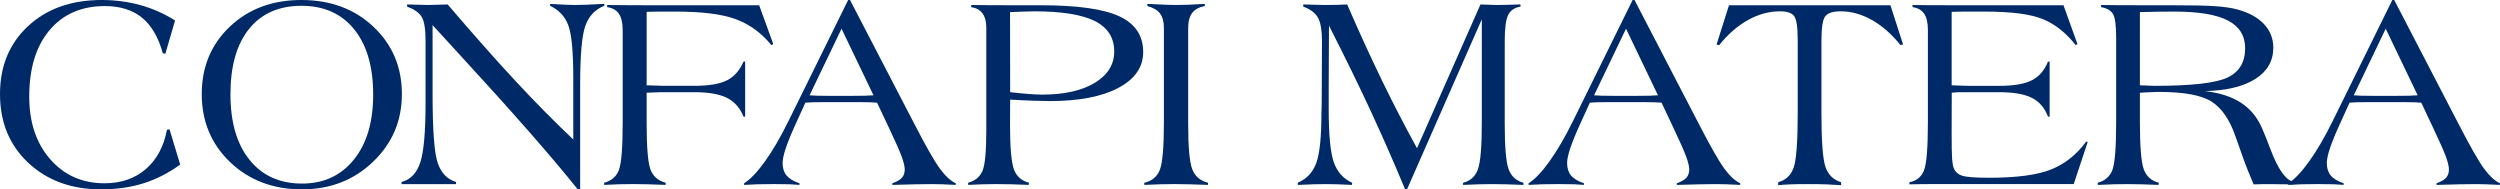
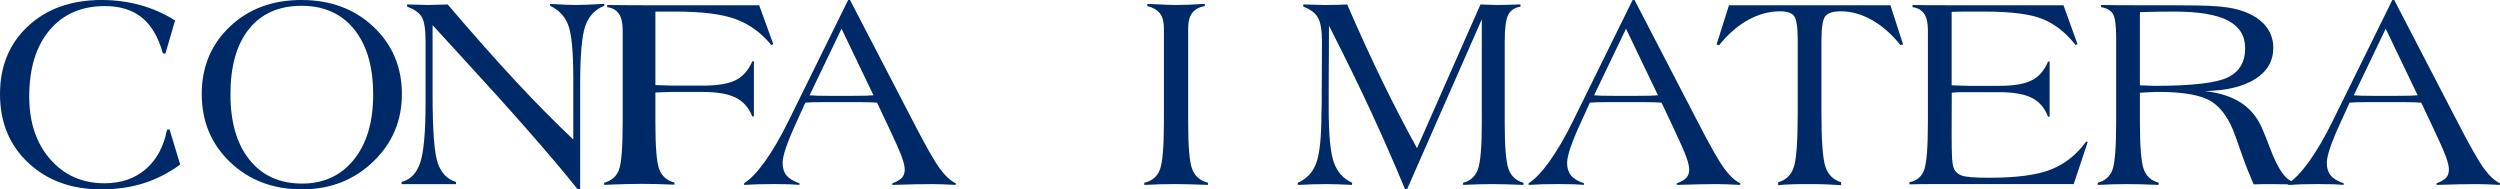
<svg xmlns="http://www.w3.org/2000/svg" version="1.1" id="Livello_1" x="0px" y="0px" width="177.411px" height="13.438px" viewBox="0 0 177.411 13.438" style="enable-background:new 0 0 177.411 13.438;" xml:space="preserve">
  <g>
    <path style="fill:#002A67;" d="M12.787,11.678c-0.823,0.6-1.69,1.042-2.602,1.329c-0.912,0.287-1.916,0.431-3.013,0.431   c-2.098,0-3.818-0.627-5.16-1.879C0.671,10.306,0,8.678,0,6.676c0-1.983,0.665-3.591,1.994-4.825C3.323,0.617,5.063,0,7.211,0   c0.957,0,1.873,0.121,2.75,0.363c0.876,0.243,1.697,0.606,2.462,1.09l-0.688,2.362l-0.182-0.038   c-0.313-1.135-0.805-1.977-1.478-2.525C9.403,0.705,8.524,0.431,7.441,0.431c-1.658,0-2.967,0.57-3.926,1.712   C2.555,3.284,2.075,4.855,2.075,6.857c0,1.83,0.498,3.313,1.492,4.447s2.279,1.702,3.854,1.702c1.167,0,2.139-0.333,2.917-0.999   s1.282-1.599,1.511-2.798l0.182-0.028L12.787,11.678z" />
    <path style="fill:#002A67;" d="M14.317,6.676c0-1.932,0.665-3.527,1.994-4.787C17.641,0.63,19.332,0,21.385,0   c2.072,0,3.779,0.635,5.121,1.903c1.342,1.269,2.014,2.859,2.014,4.772c0,1.899-0.683,3.502-2.047,4.806   c-1.365,1.304-3.044,1.956-5.04,1.956c-2.053,0-3.752-0.643-5.098-1.927C14.99,10.226,14.317,8.614,14.317,6.676z M16.354,6.695   c0,1.976,0.451,3.526,1.353,4.648c0.902,1.122,2.144,1.684,3.726,1.684c1.536,0,2.762-0.566,3.677-1.698   c0.915-1.131,1.372-2.669,1.372-4.614c0-1.977-0.449-3.521-1.348-4.634c-0.899-1.112-2.143-1.669-3.73-1.669   c-1.607,0-2.85,0.547-3.73,1.641C16.794,3.145,16.354,4.693,16.354,6.695z" />
    <path style="fill:#002A67;" d="M28.497,13.064v-0.153c0.631-0.159,1.073-0.618,1.325-1.376s0.378-2.18,0.378-4.265V2.925   c0-0.87-0.096-1.452-0.287-1.746c-0.191-0.294-0.533-0.531-1.023-0.71V0.316c0.236,0,0.513,0.006,0.832,0.019   s0.526,0.019,0.622,0.019c0.108,0,0.357-0.006,0.746-0.019c0.281-0.006,0.507-0.013,0.679-0.019   c1.811,2.117,3.413,3.925,4.806,5.425c1.393,1.5,2.763,2.885,4.108,4.159V5.563c0-1.887-0.118-3.144-0.354-3.77   c-0.236-0.627-0.667-1.087-1.291-1.382V0.277c0.077,0,0.191,0.006,0.344,0.019c0.688,0.039,1.167,0.058,1.435,0.058   c0.434,0,1.1-0.025,1.999-0.077h0.067v0.134c-0.65,0.256-1.099,0.729-1.344,1.42c-0.246,0.691-0.368,2.085-0.368,4.183v7.424   h-0.172c-1.804-2.264-4.623-5.477-8.455-9.64c-0.822-0.895-1.438-1.566-1.846-2.014v4.912c0,2.552,0.123,4.179,0.368,4.883   c0.246,0.703,0.677,1.147,1.296,1.333v0.153h-1.176h-1.291H28.497z" />
-     <path style="fill:#002A67;" d="M42.879,13.122l-0.01-0.153c0.517-0.134,0.866-0.432,1.047-0.895   c0.182-0.462,0.272-1.602,0.272-3.419V2.133c0-0.51-0.089-0.896-0.268-1.157c-0.179-0.261-0.456-0.417-0.832-0.469V0.354   c0.529,0.006,1.039,0.011,1.53,0.014c0.491,0.003,0.991,0.005,1.501,0.005h7.756l1.004,2.764l-0.144,0.057   c-0.708-0.861-1.546-1.471-2.515-1.832c-0.969-0.36-2.395-0.54-4.275-0.54h-0.65c-0.319,0-0.58,0.001-0.784,0.004   c-0.204,0.003-0.411,0.008-0.622,0.015v5.212c0.083,0,0.188,0.003,0.315,0.009s0.21,0.01,0.249,0.01c0.013,0,0.038,0,0.076,0   c0.191,0.013,0.376,0.019,0.555,0.019h2.171c1.045,0,1.825-0.13,2.338-0.392c0.513-0.261,0.904-0.705,1.171-1.33h0.115v3.912   h-0.115c-0.242-0.618-0.633-1.063-1.171-1.334c-0.539-0.271-1.318-0.406-2.338-0.406h-2.353c-0.013,0-0.134,0.004-0.363,0.014   s-0.446,0.018-0.65,0.024v2.19c0,1.683,0.091,2.769,0.272,3.256c0.182,0.488,0.541,0.803,1.076,0.942v0.153   c-0.453-0.02-0.872-0.034-1.258-0.043c-0.386-0.01-0.738-0.015-1.057-0.015c-0.351,0-0.695,0.005-1.033,0.015   C43.555,13.088,43.217,13.103,42.879,13.122z" />
+     <path style="fill:#002A67;" d="M42.879,13.122l-0.01-0.153c0.517-0.134,0.866-0.432,1.047-0.895   c0.182-0.462,0.272-1.602,0.272-3.419V2.133c0-0.51-0.089-0.896-0.268-1.157c-0.179-0.261-0.456-0.417-0.832-0.469V0.354   c0.529,0.006,1.039,0.011,1.53,0.014c0.491,0.003,0.991,0.005,1.501,0.005h7.756l1.004,2.764l-0.144,0.057   c-0.708-0.861-1.546-1.471-2.515-1.832c-0.969-0.36-2.395-0.54-4.275-0.54h-0.65c-0.319,0-0.58,0.001-0.784,0.004   v5.212c0.083,0,0.188,0.003,0.315,0.009s0.21,0.01,0.249,0.01c0.013,0,0.038,0,0.076,0   c0.191,0.013,0.376,0.019,0.555,0.019h2.171c1.045,0,1.825-0.13,2.338-0.392c0.513-0.261,0.904-0.705,1.171-1.33h0.115v3.912   h-0.115c-0.242-0.618-0.633-1.063-1.171-1.334c-0.539-0.271-1.318-0.406-2.338-0.406h-2.353c-0.013,0-0.134,0.004-0.363,0.014   s-0.446,0.018-0.65,0.024v2.19c0,1.683,0.091,2.769,0.272,3.256c0.182,0.488,0.541,0.803,1.076,0.942v0.153   c-0.453-0.02-0.872-0.034-1.258-0.043c-0.386-0.01-0.738-0.015-1.057-0.015c-0.351,0-0.695,0.005-1.033,0.015   C43.555,13.088,43.217,13.103,42.879,13.122z" />
    <path style="fill:#002A67;" d="M52.804,13.122v-0.115c0.446-0.28,0.94-0.799,1.482-1.554c0.542-0.756,1.09-1.694,1.645-2.817   L60.188,0h0.134l4.523,8.713c0.848,1.645,1.466,2.73,1.855,3.257c0.389,0.525,0.765,0.872,1.128,1.037l-0.009,0.115   c-0.332-0.02-0.64-0.034-0.923-0.043c-0.284-0.01-0.544-0.015-0.78-0.015c-0.319,0-0.712,0.005-1.181,0.015   c-0.469,0.009-1.006,0.023-1.611,0.043v-0.115c0.319-0.114,0.545-0.245,0.679-0.392c0.134-0.146,0.201-0.345,0.201-0.593   c0-0.217-0.075-0.528-0.225-0.933c-0.15-0.405-0.461-1.105-0.933-2.1l-0.804-1.703c-0.172-0.013-0.349-0.022-0.531-0.028   c-0.182-0.006-0.403-0.01-0.665-0.01h-2.688c-0.319,0-0.563,0.003-0.731,0.01s-0.327,0.016-0.474,0.028l-0.688,1.511   c-0.313,0.683-0.545,1.252-0.698,1.707c-0.153,0.456-0.229,0.812-0.229,1.066c0,0.363,0.094,0.658,0.282,0.885   s0.493,0.41,0.913,0.55v0.115c-0.21-0.02-0.44-0.034-0.688-0.043c-0.249-0.01-0.625-0.015-1.128-0.015   c-0.472,0-0.866,0.005-1.181,0.015C53.421,13.088,53.11,13.103,52.804,13.122z M57.452,6.762c0.16,0.013,0.335,0.022,0.526,0.029   c0.191,0.006,0.478,0.01,0.861,0.01h1.683c0.382,0,0.677-0.003,0.885-0.01c0.207-0.006,0.4-0.016,0.579-0.029l-2.267-4.725   L57.452,6.762z" />
-     <path style="fill:#002A67;" d="M71.686,7.068l-0.01,1.716c0,1.671,0.093,2.752,0.278,3.241c0.185,0.489,0.539,0.804,1.062,0.943   l-0.01,0.153c-0.434-0.02-0.843-0.034-1.229-0.043c-0.386-0.01-0.738-0.015-1.057-0.015c-0.325,0-0.655,0.005-0.99,0.015   c-0.335,0.009-0.674,0.023-1.019,0.043l-0.01-0.153c0.497-0.134,0.837-0.413,1.019-0.839s0.272-1.369,0.272-2.831V8.667V1.945   c0-0.422-0.091-0.754-0.272-0.997c-0.182-0.243-0.448-0.39-0.799-0.441V0.354c0.402,0.006,0.814,0.011,1.239,0.014   c0.424,0.003,1.002,0.005,1.736,0.005h1.96c2.595,0,4.455,0.262,5.581,0.787s1.688,1.368,1.688,2.532   c0,1.074-0.588,1.923-1.764,2.546c-1.177,0.624-2.804,0.935-4.883,0.935c-0.351-0.006-0.744-0.016-1.181-0.028   C72.86,7.132,72.323,7.106,71.686,7.068z M71.686,6.541c0.51,0.058,0.955,0.101,1.334,0.13s0.69,0.043,0.933,0.043   c1.568,0,2.813-0.278,3.735-0.834c0.921-0.557,1.382-1.299,1.382-2.226c0-0.979-0.458-1.698-1.372-2.159   c-0.915-0.46-2.352-0.691-4.309-0.691c-0.21,0-0.51,0.008-0.899,0.024c-0.389,0.016-0.66,0.027-0.813,0.033L71.686,6.541z" />
    <path style="fill:#002A67;" d="M81.209,13.122L81.2,12.969c0.548-0.121,0.918-0.43,1.109-0.924   c0.191-0.495,0.287-1.627,0.287-3.396V2.001c0-0.454-0.092-0.801-0.277-1.044c-0.185-0.243-0.484-0.418-0.899-0.527V0.277   c0.064,0,0.16,0.003,0.287,0.01c0.81,0.044,1.38,0.067,1.712,0.067c0.612,0,1.228-0.022,1.846-0.067   c0.115-0.006,0.185-0.01,0.21-0.01h0.019v0.153c-0.408,0.077-0.706,0.241-0.894,0.493c-0.188,0.252-0.282,0.611-0.282,1.078v6.762   c0,1.66,0.096,2.741,0.287,3.242c0.191,0.502,0.564,0.822,1.119,0.963v0.153c-0.503-0.02-0.95-0.034-1.339-0.043   c-0.389-0.01-0.727-0.015-1.014-0.015c-0.351,0-0.705,0.005-1.062,0.015C81.952,13.088,81.585,13.103,81.209,13.122z" />
    <path style="fill:#002A67;" d="M92.101,13.122l-0.009-0.153c0.631-0.268,1.068-0.732,1.314-1.394   c0.245-0.661,0.368-1.844,0.368-3.549c0-0.013,0.003-0.102,0.01-0.268c0.006-0.166,0.009-0.326,0.009-0.479l0.02-4.339   c0-0.792-0.096-1.355-0.287-1.69c-0.191-0.335-0.539-0.596-1.042-0.781V0.316c0.274,0.006,0.581,0.014,0.923,0.024   c0.341,0.009,0.543,0.014,0.607,0.014c0.351,0,0.644-0.003,0.88-0.01c0.235-0.006,0.472-0.016,0.708-0.028   c0.842,1.941,1.665,3.742,2.472,5.402c0.807,1.661,1.634,3.26,2.482,4.799l4.504-10.201c0.052,0,0.131,0.003,0.239,0.009   c0.453,0.019,0.766,0.029,0.938,0.029c0.325,0,0.857-0.013,1.597-0.038h0.067v0.153c-0.421,0.07-0.713,0.268-0.875,0.594   c-0.163,0.326-0.244,0.939-0.244,1.839v5.89c0,1.629,0.091,2.697,0.272,3.204c0.182,0.508,0.534,0.832,1.057,0.973v0.153   c-0.459-0.02-0.873-0.034-1.243-0.043c-0.369-0.01-0.691-0.015-0.966-0.015c-0.306,0-0.631,0.005-0.976,0.015   c-0.344,0.009-0.711,0.023-1.1,0.043v-0.153c0.517-0.128,0.867-0.445,1.052-0.953c0.186-0.508,0.277-1.63,0.277-3.366v-7.28   l-5.308,12.068h-0.134c-0.759-1.826-1.551-3.634-2.377-5.421c-0.825-1.788-1.835-3.854-3.026-6.197l-0.02,4.435v1.475   c0,1.839,0.121,3.102,0.363,3.788s0.676,1.17,1.301,1.451l-0.01,0.153c-0.363-0.02-0.697-0.034-1-0.043   c-0.303-0.01-0.574-0.015-0.816-0.015c-0.287,0-0.598,0.005-0.934,0.015C92.861,13.088,92.496,13.103,92.101,13.122z" />
    <path style="fill:#002A67;" d="M108.475,13.122v-0.115c0.446-0.28,0.94-0.799,1.482-1.554c0.542-0.756,1.091-1.694,1.646-2.817   L115.858,0h0.134l4.523,8.713c0.848,1.645,1.467,2.73,1.855,3.257c0.389,0.525,0.765,0.872,1.129,1.037l-0.01,0.115   c-0.332-0.02-0.64-0.034-0.923-0.043c-0.284-0.01-0.544-0.015-0.779-0.015c-0.319,0-0.713,0.005-1.182,0.015   c-0.469,0.009-1.006,0.023-1.611,0.043v-0.115c0.318-0.114,0.545-0.245,0.679-0.392s0.201-0.345,0.201-0.593   c0-0.217-0.075-0.528-0.225-0.933c-0.15-0.405-0.461-1.105-0.933-2.1l-0.804-1.703c-0.172-0.013-0.349-0.022-0.53-0.028   s-0.403-0.01-0.665-0.01h-2.688c-0.318,0-0.563,0.003-0.731,0.01s-0.327,0.016-0.474,0.028l-0.688,1.511   c-0.313,0.683-0.545,1.252-0.698,1.707c-0.153,0.456-0.229,0.812-0.229,1.066c0,0.363,0.094,0.658,0.282,0.885   c0.188,0.227,0.492,0.41,0.913,0.55v0.115c-0.21-0.02-0.439-0.034-0.688-0.043c-0.249-0.01-0.625-0.015-1.129-0.015   c-0.472,0-0.865,0.005-1.181,0.015C109.092,13.088,108.78,13.103,108.475,13.122z M113.123,6.762   c0.159,0.013,0.334,0.022,0.525,0.029s0.479,0.01,0.861,0.01h1.683c0.383,0,0.678-0.003,0.885-0.01s0.4-0.016,0.579-0.029   l-2.267-4.725L113.123,6.762z" />
    <path style="fill:#002A67;" d="M121.816,3.156l0.88-2.783h11.457l0.899,2.783l-0.191,0.038c-0.618-0.771-1.293-1.363-2.022-1.774   c-0.73-0.411-1.465-0.617-2.205-0.617c-0.548,0-0.915,0.115-1.1,0.345c-0.186,0.229-0.277,0.813-0.277,1.75v0.823v4.313   c0,1.982,0.096,3.253,0.287,3.811c0.191,0.559,0.561,0.92,1.109,1.086v0.21c-0.338-0.025-0.68-0.044-1.023-0.057   c-0.345-0.014-0.788-0.02-1.329-0.02c-0.568,0-0.997,0.006-1.287,0.02c-0.29,0.013-0.565,0.031-0.827,0.057v-0.21   c0.542-0.146,0.909-0.494,1.1-1.043c0.191-0.548,0.287-1.833,0.287-3.854V2.841c0-0.906-0.084-1.472-0.253-1.698   c-0.169-0.227-0.502-0.34-1-0.34c-0.777,0-1.536,0.206-2.276,0.617c-0.739,0.411-1.425,1.009-2.056,1.793L121.816,3.156z" />
    <path style="fill:#002A67;" d="M135.723,0.354c0.338,0.006,0.71,0.011,1.118,0.014c0.408,0.003,1.033,0.005,1.875,0.005h7.718   l0.995,2.764l-0.134,0.057c-0.683-0.867-1.456-1.479-2.319-1.836c-0.864-0.357-2.246-0.536-4.146-0.536h-1.195   c-0.159,0-0.335,0.001-0.526,0.004c-0.19,0.003-0.395,0.008-0.611,0.015v5.212c0.165,0.006,0.391,0.014,0.674,0.024   c0.284,0.009,0.458,0.014,0.521,0.014h2.181c1.032,0,1.806-0.132,2.319-0.397c0.513-0.264,0.894-0.706,1.143-1.325h0.115v3.912   h-0.115c-0.229-0.618-0.61-1.063-1.143-1.334c-0.533-0.271-1.306-0.406-2.319-0.406h-2.353h-0.526   c-0.013,0-0.075,0.004-0.187,0.014s-0.212,0.018-0.302,0.024l-0.009,2.783c0,0.969,0.011,1.604,0.033,1.903s0.059,0.513,0.11,0.641   c0.095,0.268,0.29,0.453,0.583,0.555c0.293,0.103,0.94,0.153,1.941,0.153c1.944,0,3.408-0.196,4.39-0.589   c0.982-0.392,1.811-1.05,2.487-1.975l0.114,0.02l-0.994,2.993h-9.564h-0.66c-0.204,0-0.425,0.002-0.664,0.005   s-0.496,0.008-0.771,0.015v-0.153c0.511-0.096,0.856-0.379,1.038-0.852c0.182-0.472,0.272-1.612,0.272-3.424V2.133   c0-0.51-0.088-0.896-0.263-1.157c-0.176-0.261-0.451-0.417-0.827-0.469V0.354z" />
    <path style="fill:#002A67;" d="M159.928,13.084c-0.14-0.325-0.275-0.65-0.406-0.976s-0.257-0.66-0.378-1.005l-0.525-1.482   c-0.402-1.147-0.96-1.951-1.674-2.41s-1.977-0.689-3.787-0.689c-0.16,0-0.385,0.008-0.675,0.024   c-0.29,0.016-0.499,0.027-0.626,0.034v2.075c0,1.734,0.091,2.852,0.272,3.353c0.182,0.5,0.537,0.821,1.066,0.961l-0.01,0.153   c-0.428-0.02-0.824-0.034-1.19-0.043c-0.367-0.01-0.713-0.015-1.038-0.015c-0.331,0-0.673,0.005-1.023,0.015   c-0.351,0.009-0.704,0.023-1.062,0.043l-0.01-0.153c0.511-0.134,0.856-0.432,1.038-0.895c0.182-0.462,0.272-1.602,0.272-3.419   V2.668c0-0.867-0.076-1.427-0.229-1.679c-0.153-0.251-0.434-0.413-0.842-0.483V0.354c0.408,0.006,0.827,0.011,1.258,0.014   c0.431,0.003,1.009,0.005,1.735,0.005h2.057c1.422,0,2.447,0.022,3.075,0.067c0.628,0.045,1.143,0.121,1.544,0.229   c0.823,0.223,1.454,0.571,1.894,1.042c0.44,0.472,0.66,1.03,0.66,1.674c0,0.937-0.424,1.675-1.271,2.214   c-0.849,0.539-2.037,0.828-3.567,0.866c1.026,0.121,1.868,0.392,2.524,0.813c0.657,0.421,1.154,1.011,1.492,1.77   c0.166,0.369,0.373,0.886,0.622,1.549c0.528,1.396,1.064,2.162,1.606,2.296v0.191c-0.262,0-0.572-0.004-0.933-0.01   c-0.36-0.007-0.592-0.01-0.693-0.01c-0.185,0-0.375,0.002-0.569,0.005S160.139,13.077,159.928,13.084z M151.856,6.054   c0.191,0.006,0.403,0.014,0.636,0.024c0.232,0.009,0.361,0.014,0.388,0.014c2.652,0,4.39-0.199,5.212-0.598   s1.233-1.089,1.233-2.071c0-0.886-0.406-1.541-1.219-1.965c-0.813-0.424-2.08-0.636-3.802-0.636c-0.39,0-0.781,0.003-1.177,0.009   s-0.819,0.016-1.271,0.029V6.054z" />
    <path style="fill:#002A67;" d="M162.386,13.122v-0.115c0.446-0.28,0.94-0.799,1.482-1.554c0.542-0.756,1.091-1.694,1.646-2.817   L169.77,0h0.134l4.523,8.713c0.848,1.645,1.467,2.73,1.855,3.257c0.389,0.525,0.765,0.872,1.129,1.037l-0.01,0.115   c-0.332-0.02-0.64-0.034-0.923-0.043c-0.284-0.01-0.544-0.015-0.779-0.015c-0.319,0-0.713,0.005-1.182,0.015   c-0.469,0.009-1.006,0.023-1.611,0.043v-0.115c0.318-0.114,0.545-0.245,0.679-0.392s0.201-0.345,0.201-0.593   c0-0.217-0.075-0.528-0.225-0.933c-0.15-0.405-0.461-1.105-0.933-2.1l-0.804-1.703c-0.172-0.013-0.349-0.022-0.53-0.028   s-0.403-0.01-0.665-0.01h-2.688c-0.318,0-0.563,0.003-0.731,0.01s-0.327,0.016-0.474,0.028l-0.688,1.511   c-0.313,0.683-0.545,1.252-0.698,1.707c-0.153,0.456-0.229,0.812-0.229,1.066c0,0.363,0.094,0.658,0.282,0.885   c0.188,0.227,0.492,0.41,0.913,0.55v0.115c-0.21-0.02-0.439-0.034-0.688-0.043c-0.249-0.01-0.625-0.015-1.129-0.015   c-0.472,0-0.865,0.005-1.181,0.015C163.003,13.088,162.691,13.103,162.386,13.122z M167.034,6.762   c0.159,0.013,0.334,0.022,0.525,0.029s0.479,0.01,0.861,0.01h1.683c0.383,0,0.678-0.003,0.885-0.01s0.4-0.016,0.579-0.029   l-2.267-4.725L167.034,6.762z" />
  </g>
</svg>